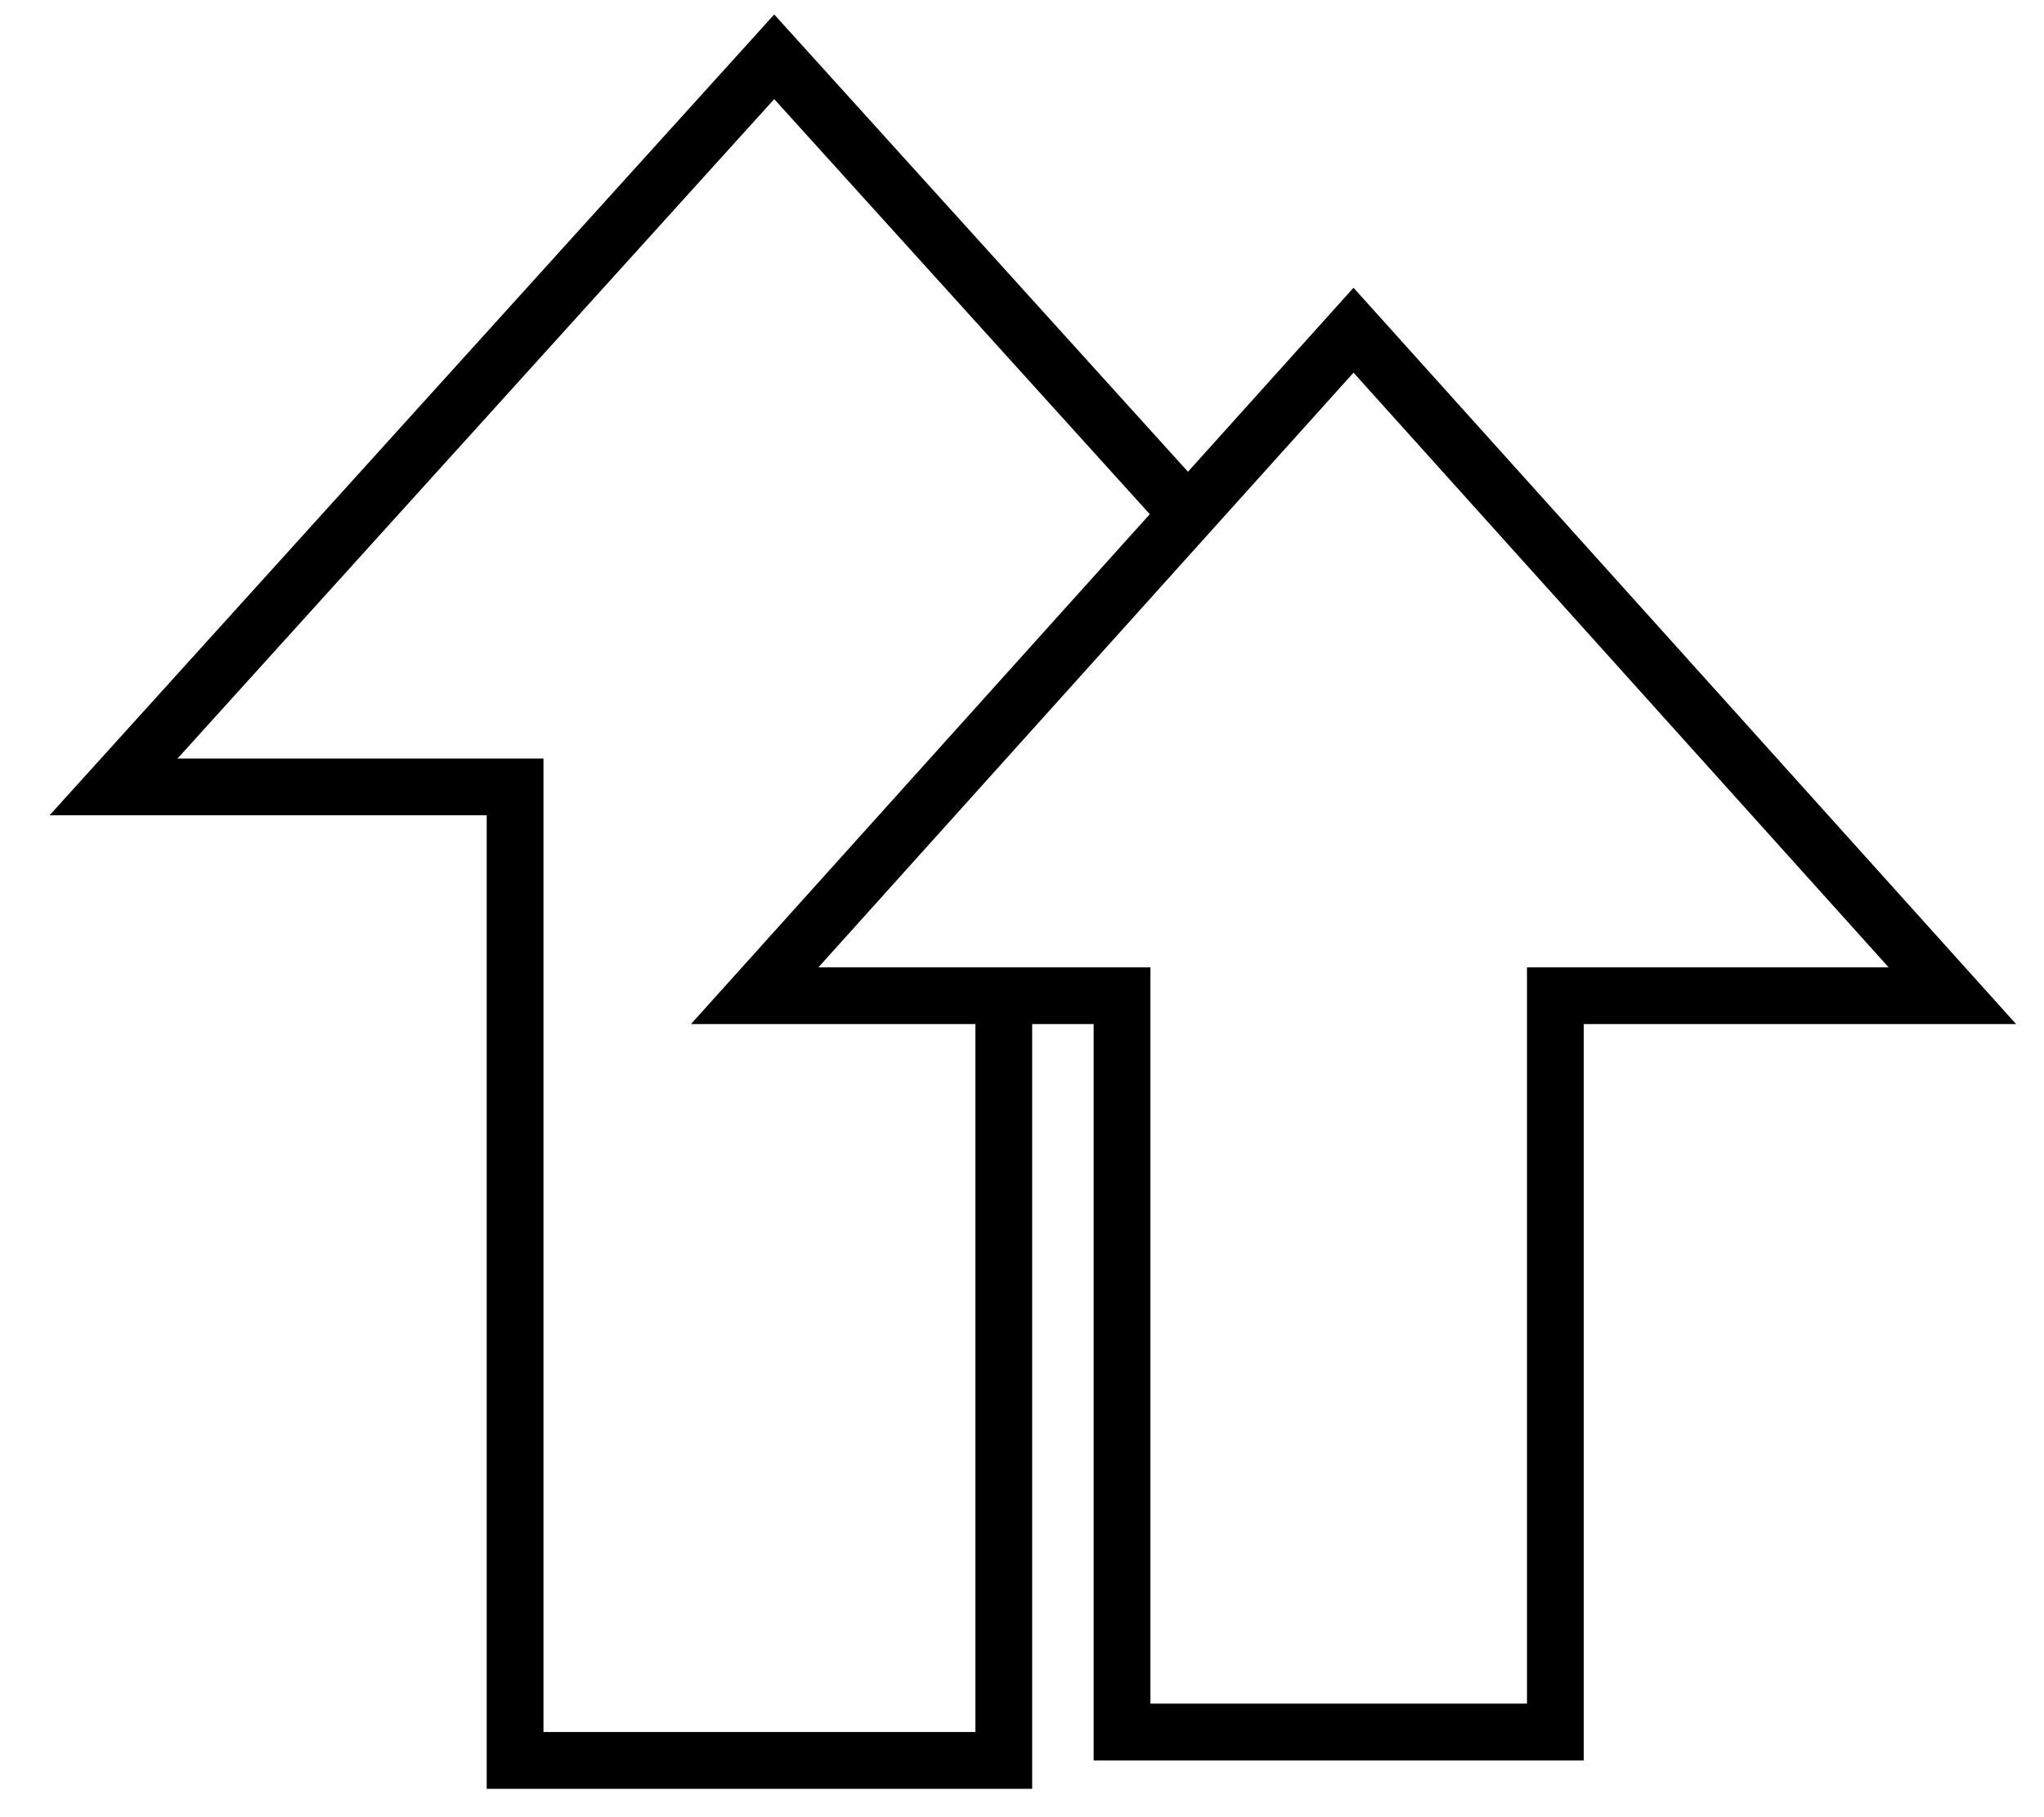
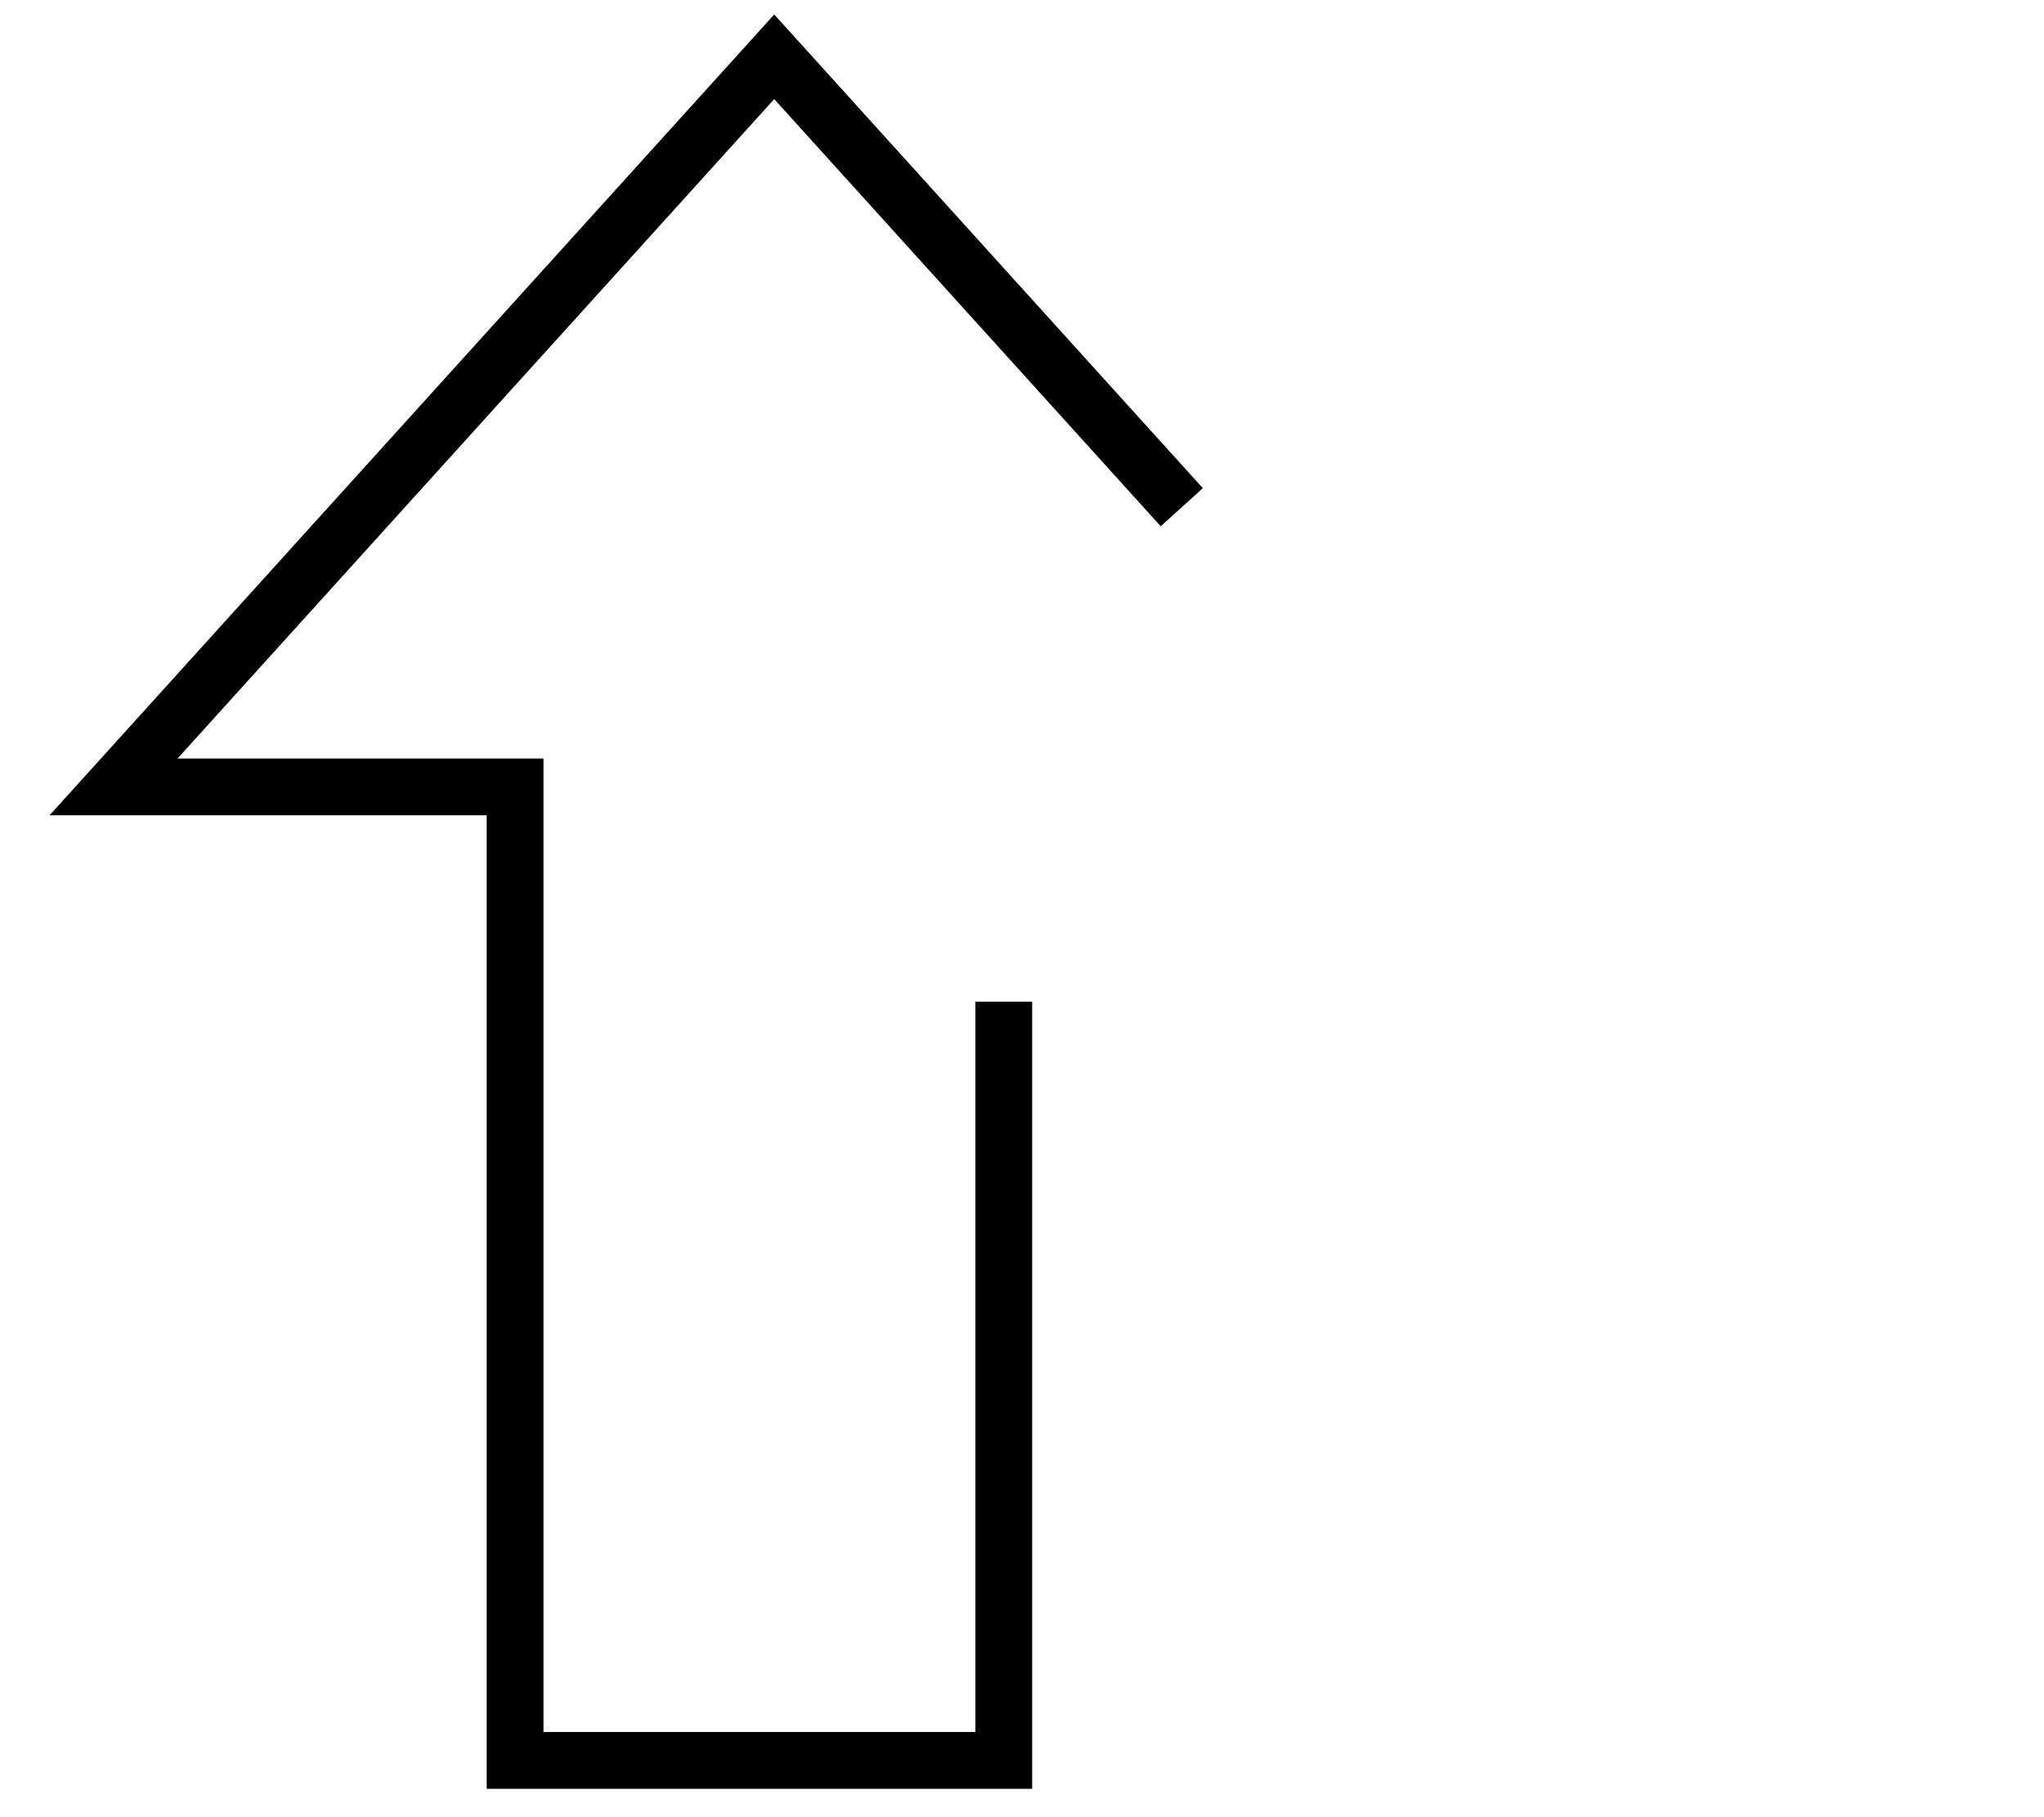
<svg xmlns="http://www.w3.org/2000/svg" width="36" height="32" viewBox="0 0 36 32" fill="none">
  <path d="M20.814 8.932L13.636 1L2 13.857H9.072V31H17.679V17.639" stroke="black" />
-   <path d="M13.292 17.534L23.839 5.815L34.386 17.534H27.894H27.394V18.034V30.5H19.762V18.034V17.534H19.262H13.292Z" stroke="black" />
</svg>